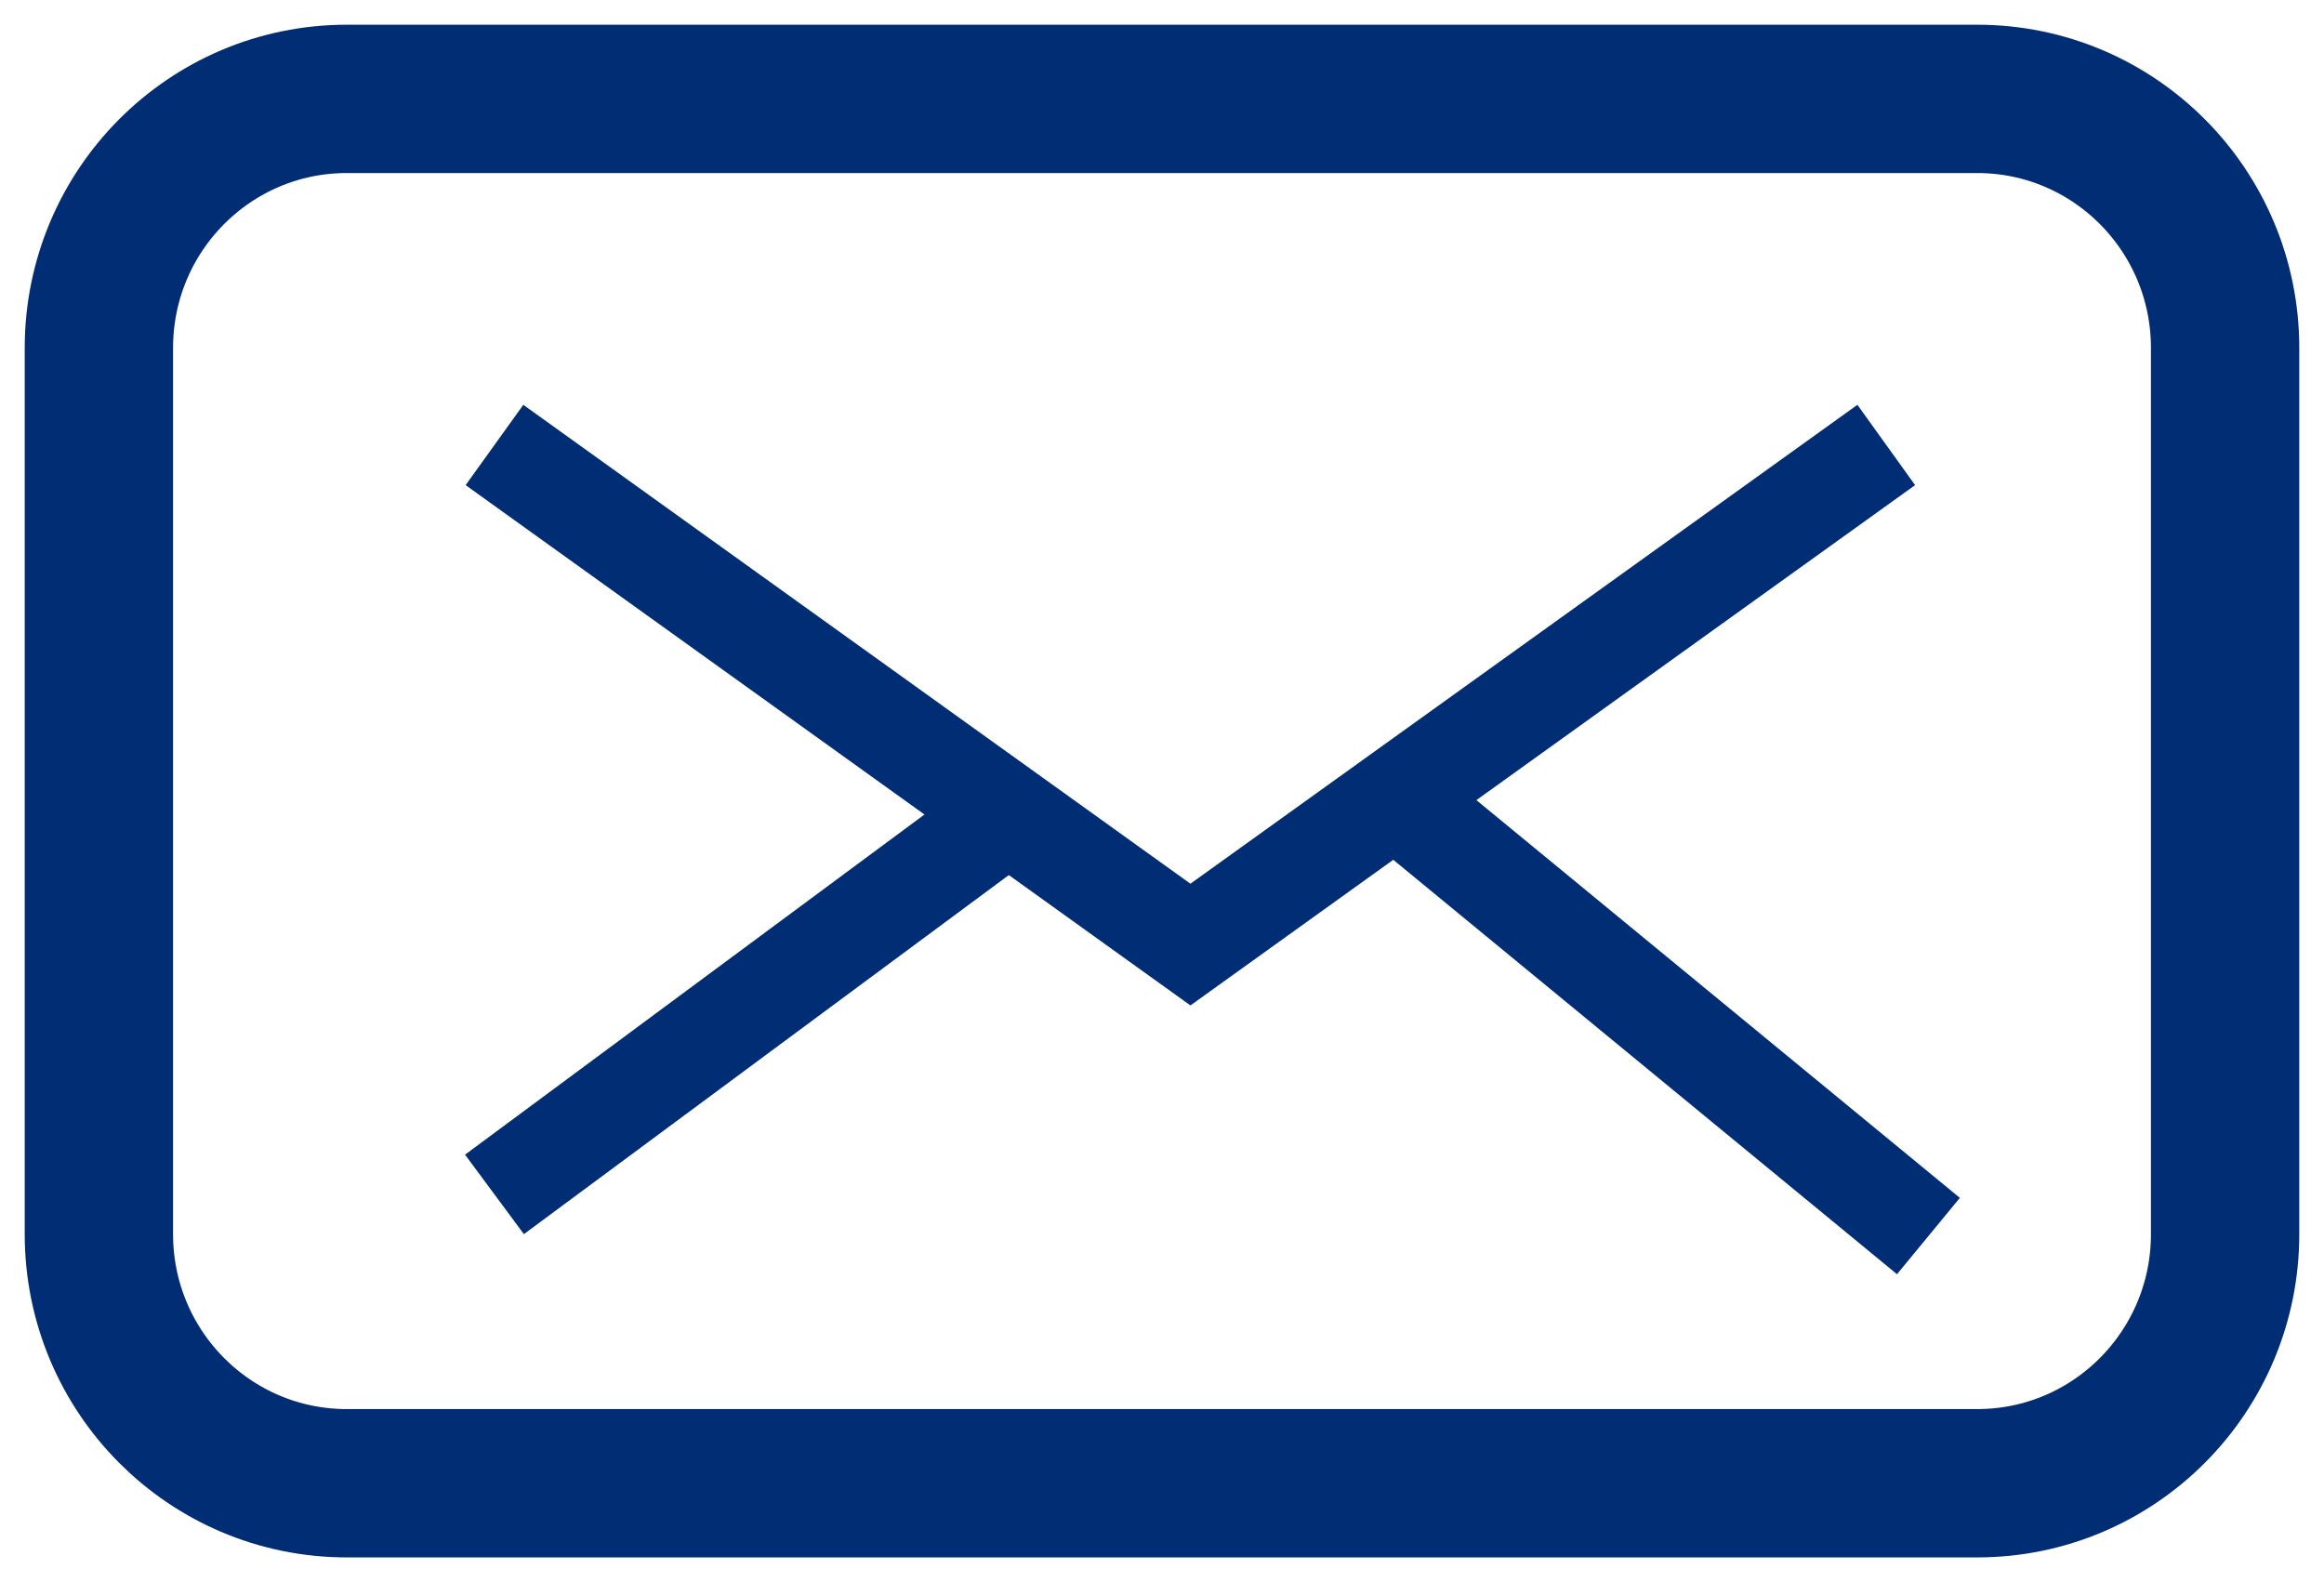
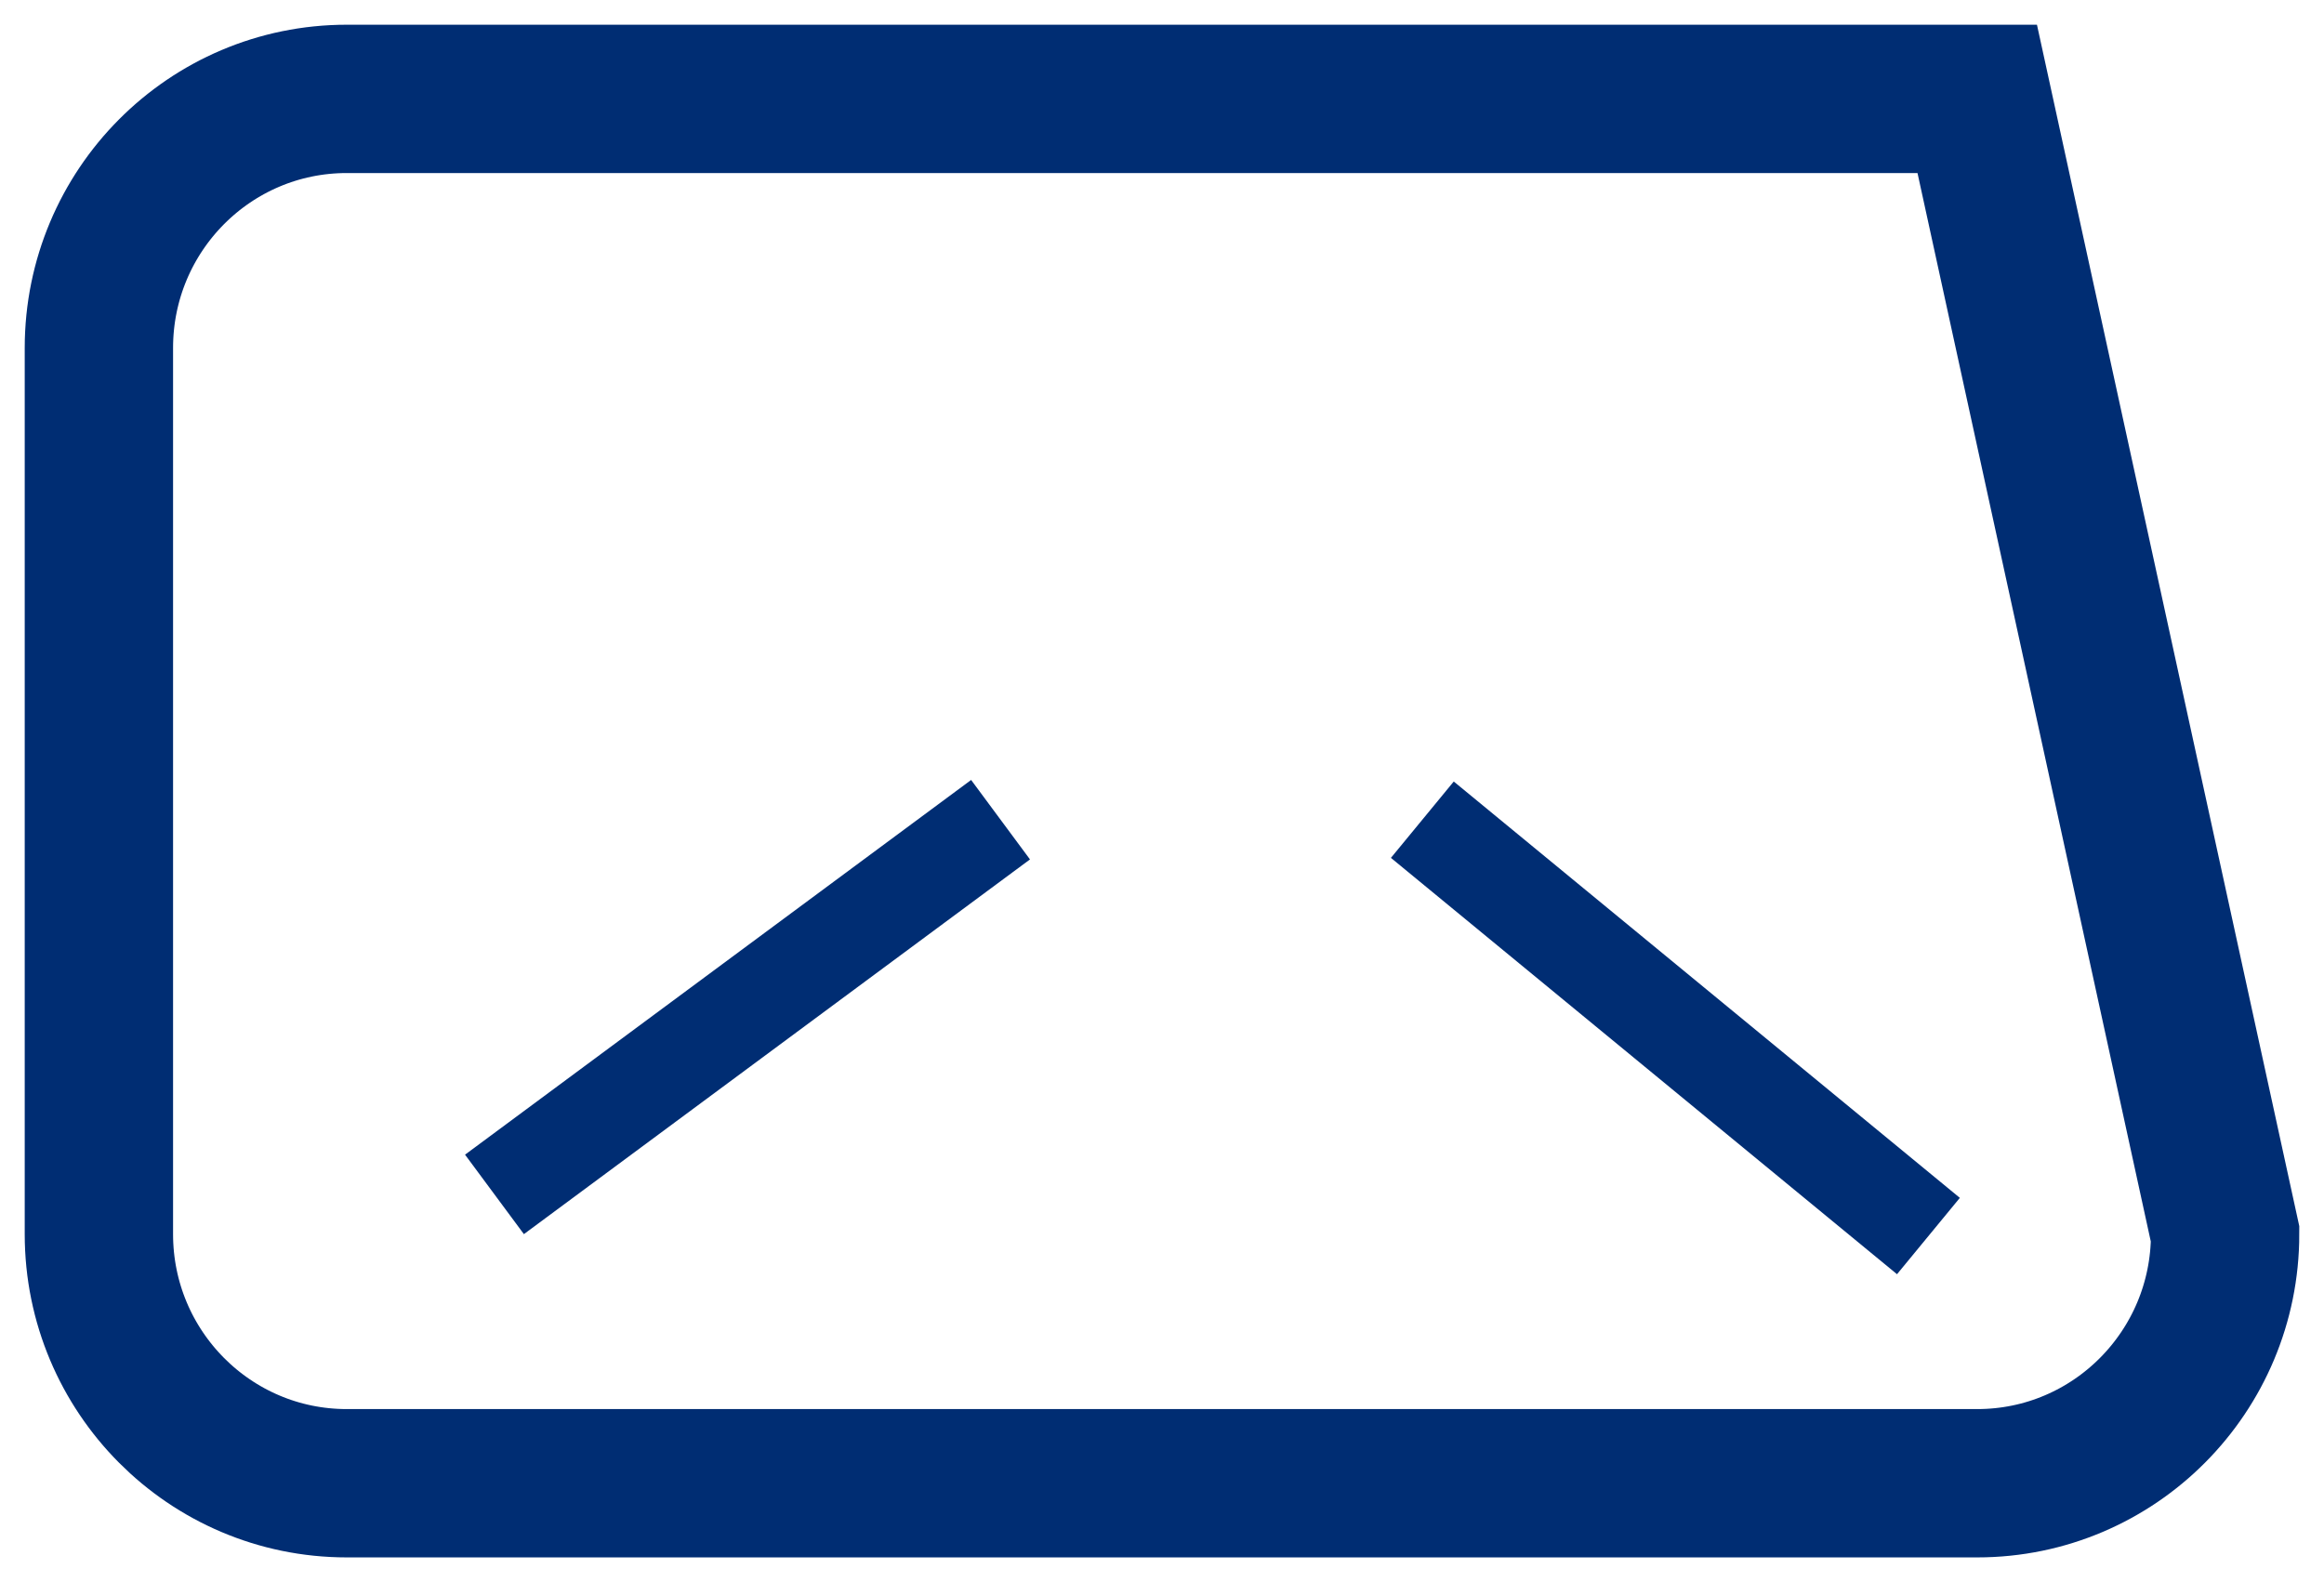
<svg xmlns="http://www.w3.org/2000/svg" version="1.1" viewBox="0 0 47 32" height="32px" width="47px">
  <title>Group 6</title>
  <desc>Created with Sketch.</desc>
  <g fill-rule="evenodd" fill="none" stroke-width="1" stroke="none" id="FAQ">
    <g stroke="#002D73" id="Group-6" transform="translate(-164, -1215)">
      <g transform="translate(166, 1217)">
        <g id="email">
-           <path stroke-width="3" id="Stroke-1" d="M37.987,28 L5.013,28 C2.244,28 0,25.745 0,22.962 L0,5.038 C0,2.255 2.244,0 5.013,0 L37.987,0 C40.756,0 43,2.255 43,5.038 L43,22.962 C43,25.745 40.756,28 37.987,28 Z" />
+           <path stroke-width="3" id="Stroke-1" d="M37.987,28 L5.013,28 C2.244,28 0,25.745 0,22.962 L0,5.038 C0,2.255 2.244,0 5.013,0 L37.987,0 L43,22.962 C43,25.745 40.756,28 37.987,28 Z" />
          <g stroke-width="2" transform="translate(8, 7)" id="Group-5">
            <g id="Group-3">
-               <polyline points="28.147 0 14.075 10.105 0 0" id="Stroke-3" />
              <path id="Stroke-5" d="M10.235,7.579 L0,15.158" />
              <path id="Stroke-7" d="M29,16 L18.765,7.579" />
            </g>
          </g>
        </g>
      </g>
    </g>
  </g>
</svg>